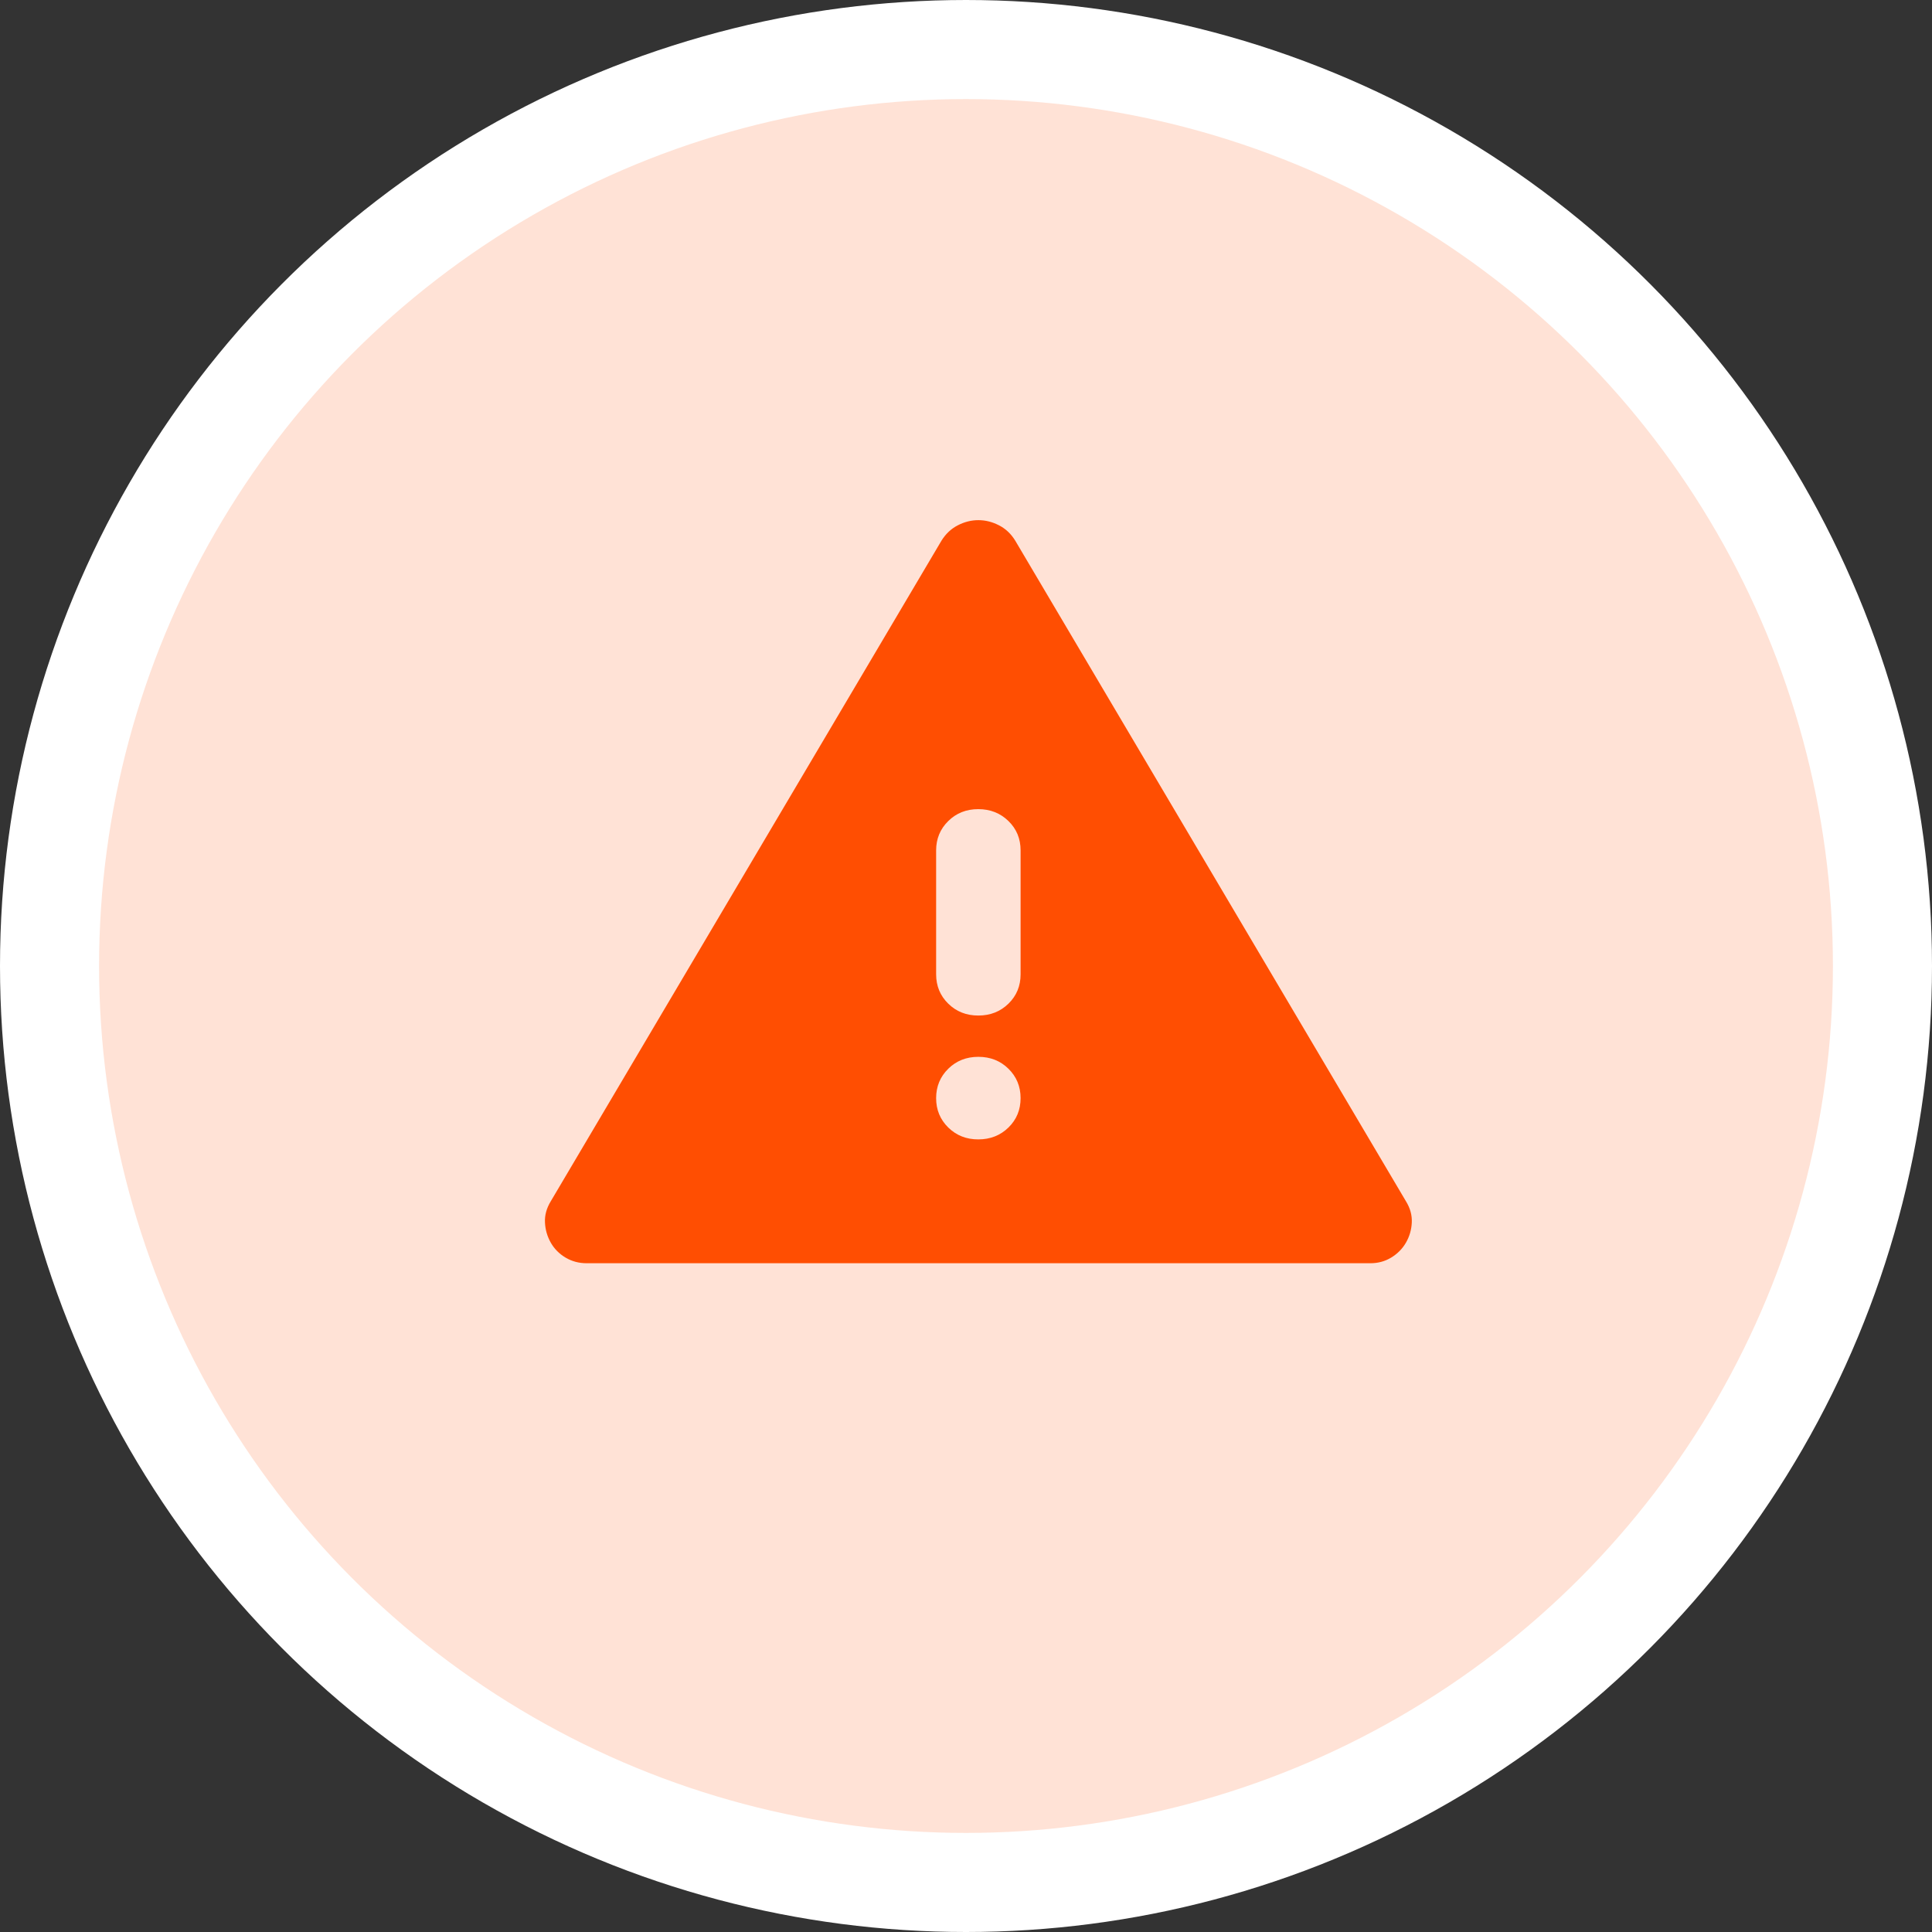
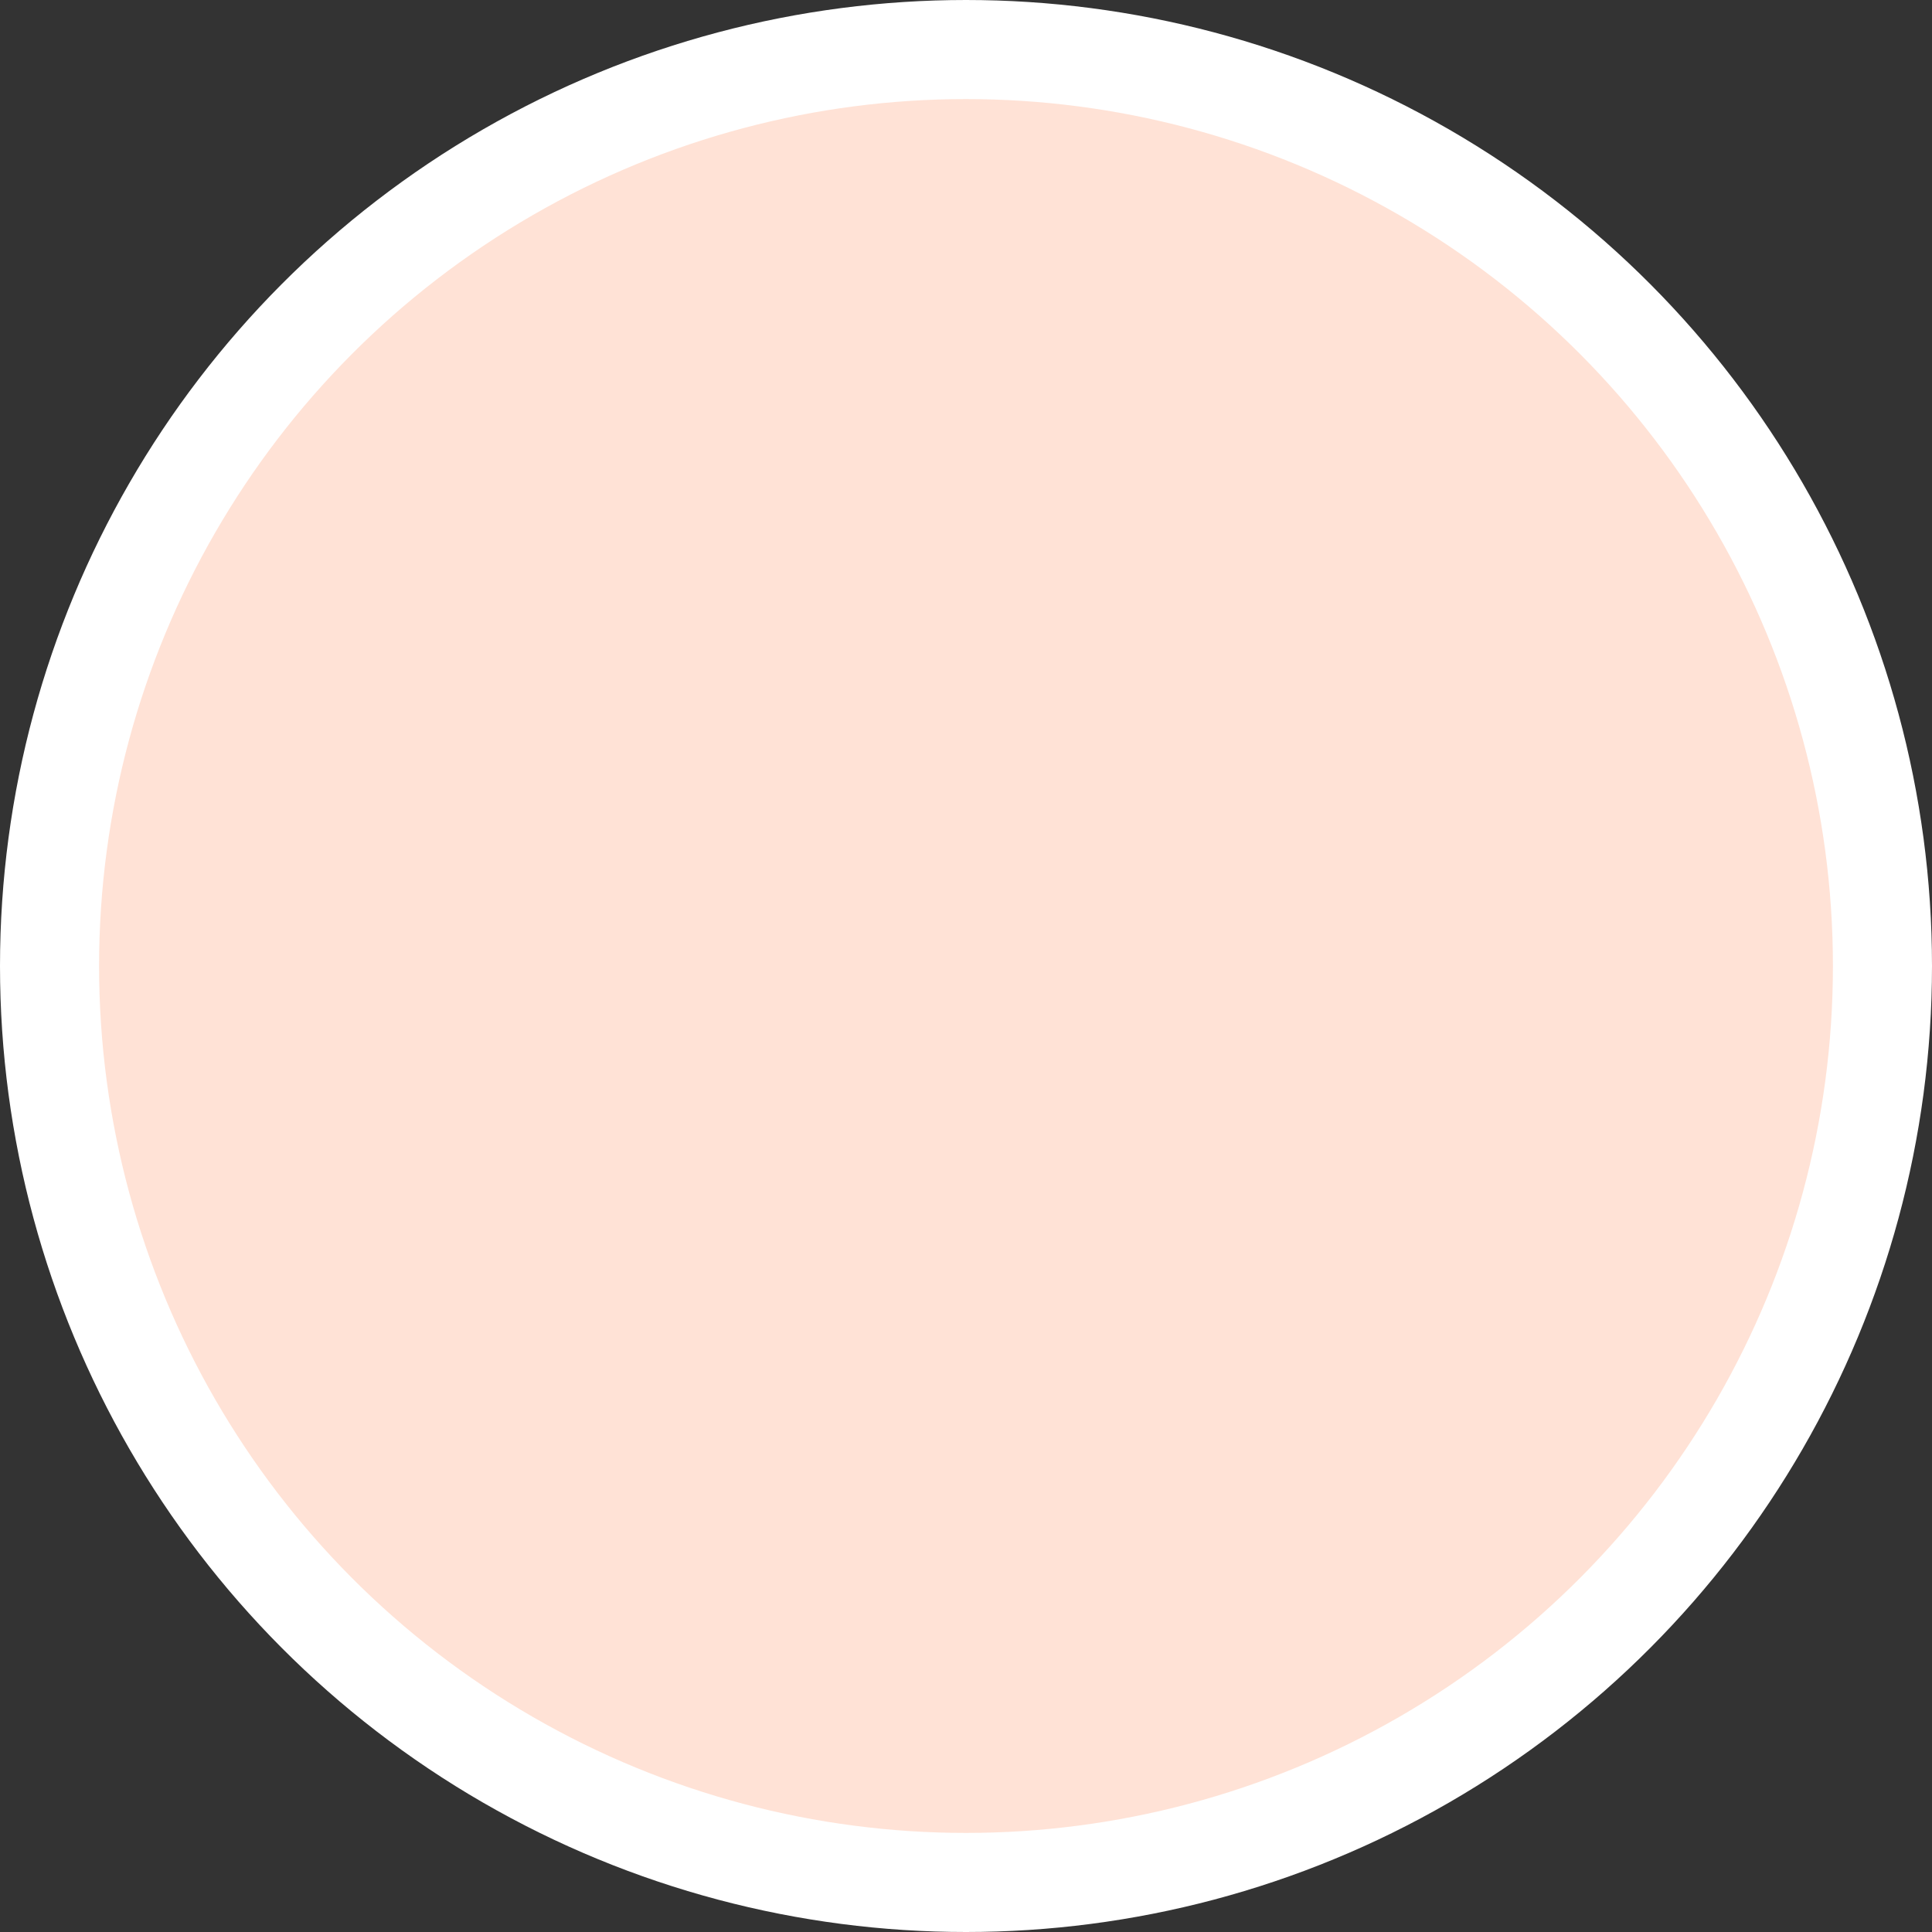
<svg xmlns="http://www.w3.org/2000/svg" width="78" height="78" viewBox="0 0 78 78" fill="none">
  <rect x="0" y="0" width="78" height="78" fill="#333333" stroke="none" />
  <circle cx="39" cy="39" r="37" fill="#FFE2D6" stroke="white" stroke-width="4" />
-   <path d="M23.684 51C23.372 51 23.088 50.924 22.832 50.772C22.576 50.619 22.377 50.418 22.235 50.167C22.093 49.916 22.015 49.644 22.002 49.353C21.988 49.062 22.066 48.778 22.235 48.5L38.007 21.833C38.178 21.556 38.398 21.347 38.669 21.208C38.939 21.069 39.216 21 39.499 21C39.782 21 40.06 21.069 40.331 21.208C40.603 21.347 40.823 21.556 40.991 21.833L56.763 48.5C56.934 48.778 57.012 49.063 56.998 49.355C56.985 49.647 56.906 49.918 56.763 50.167C56.62 50.416 56.421 50.617 56.166 50.772C55.912 50.926 55.628 51.002 55.314 51H23.684ZM39.499 46C39.982 46 40.388 45.84 40.715 45.52C41.042 45.2 41.205 44.804 41.204 44.333C41.203 43.862 41.039 43.467 40.713 43.147C40.387 42.827 39.982 42.667 39.499 42.667C39.016 42.667 38.611 42.827 38.285 43.147C37.959 43.467 37.795 43.862 37.794 44.333C37.793 44.804 37.957 45.2 38.285 45.522C38.614 45.843 39.018 46.002 39.499 46ZM39.499 41C39.982 41 40.388 40.84 40.715 40.52C41.042 40.2 41.205 39.804 41.204 39.333V34.333C41.204 33.861 41.041 33.465 40.713 33.147C40.386 32.828 39.981 32.668 39.499 32.667C39.017 32.666 38.612 32.825 38.285 33.147C37.958 33.468 37.794 33.863 37.794 34.333V39.333C37.794 39.806 37.958 40.202 38.285 40.522C38.612 40.842 39.017 41.001 39.499 41Z" fill="#FF4E02" />
</svg>